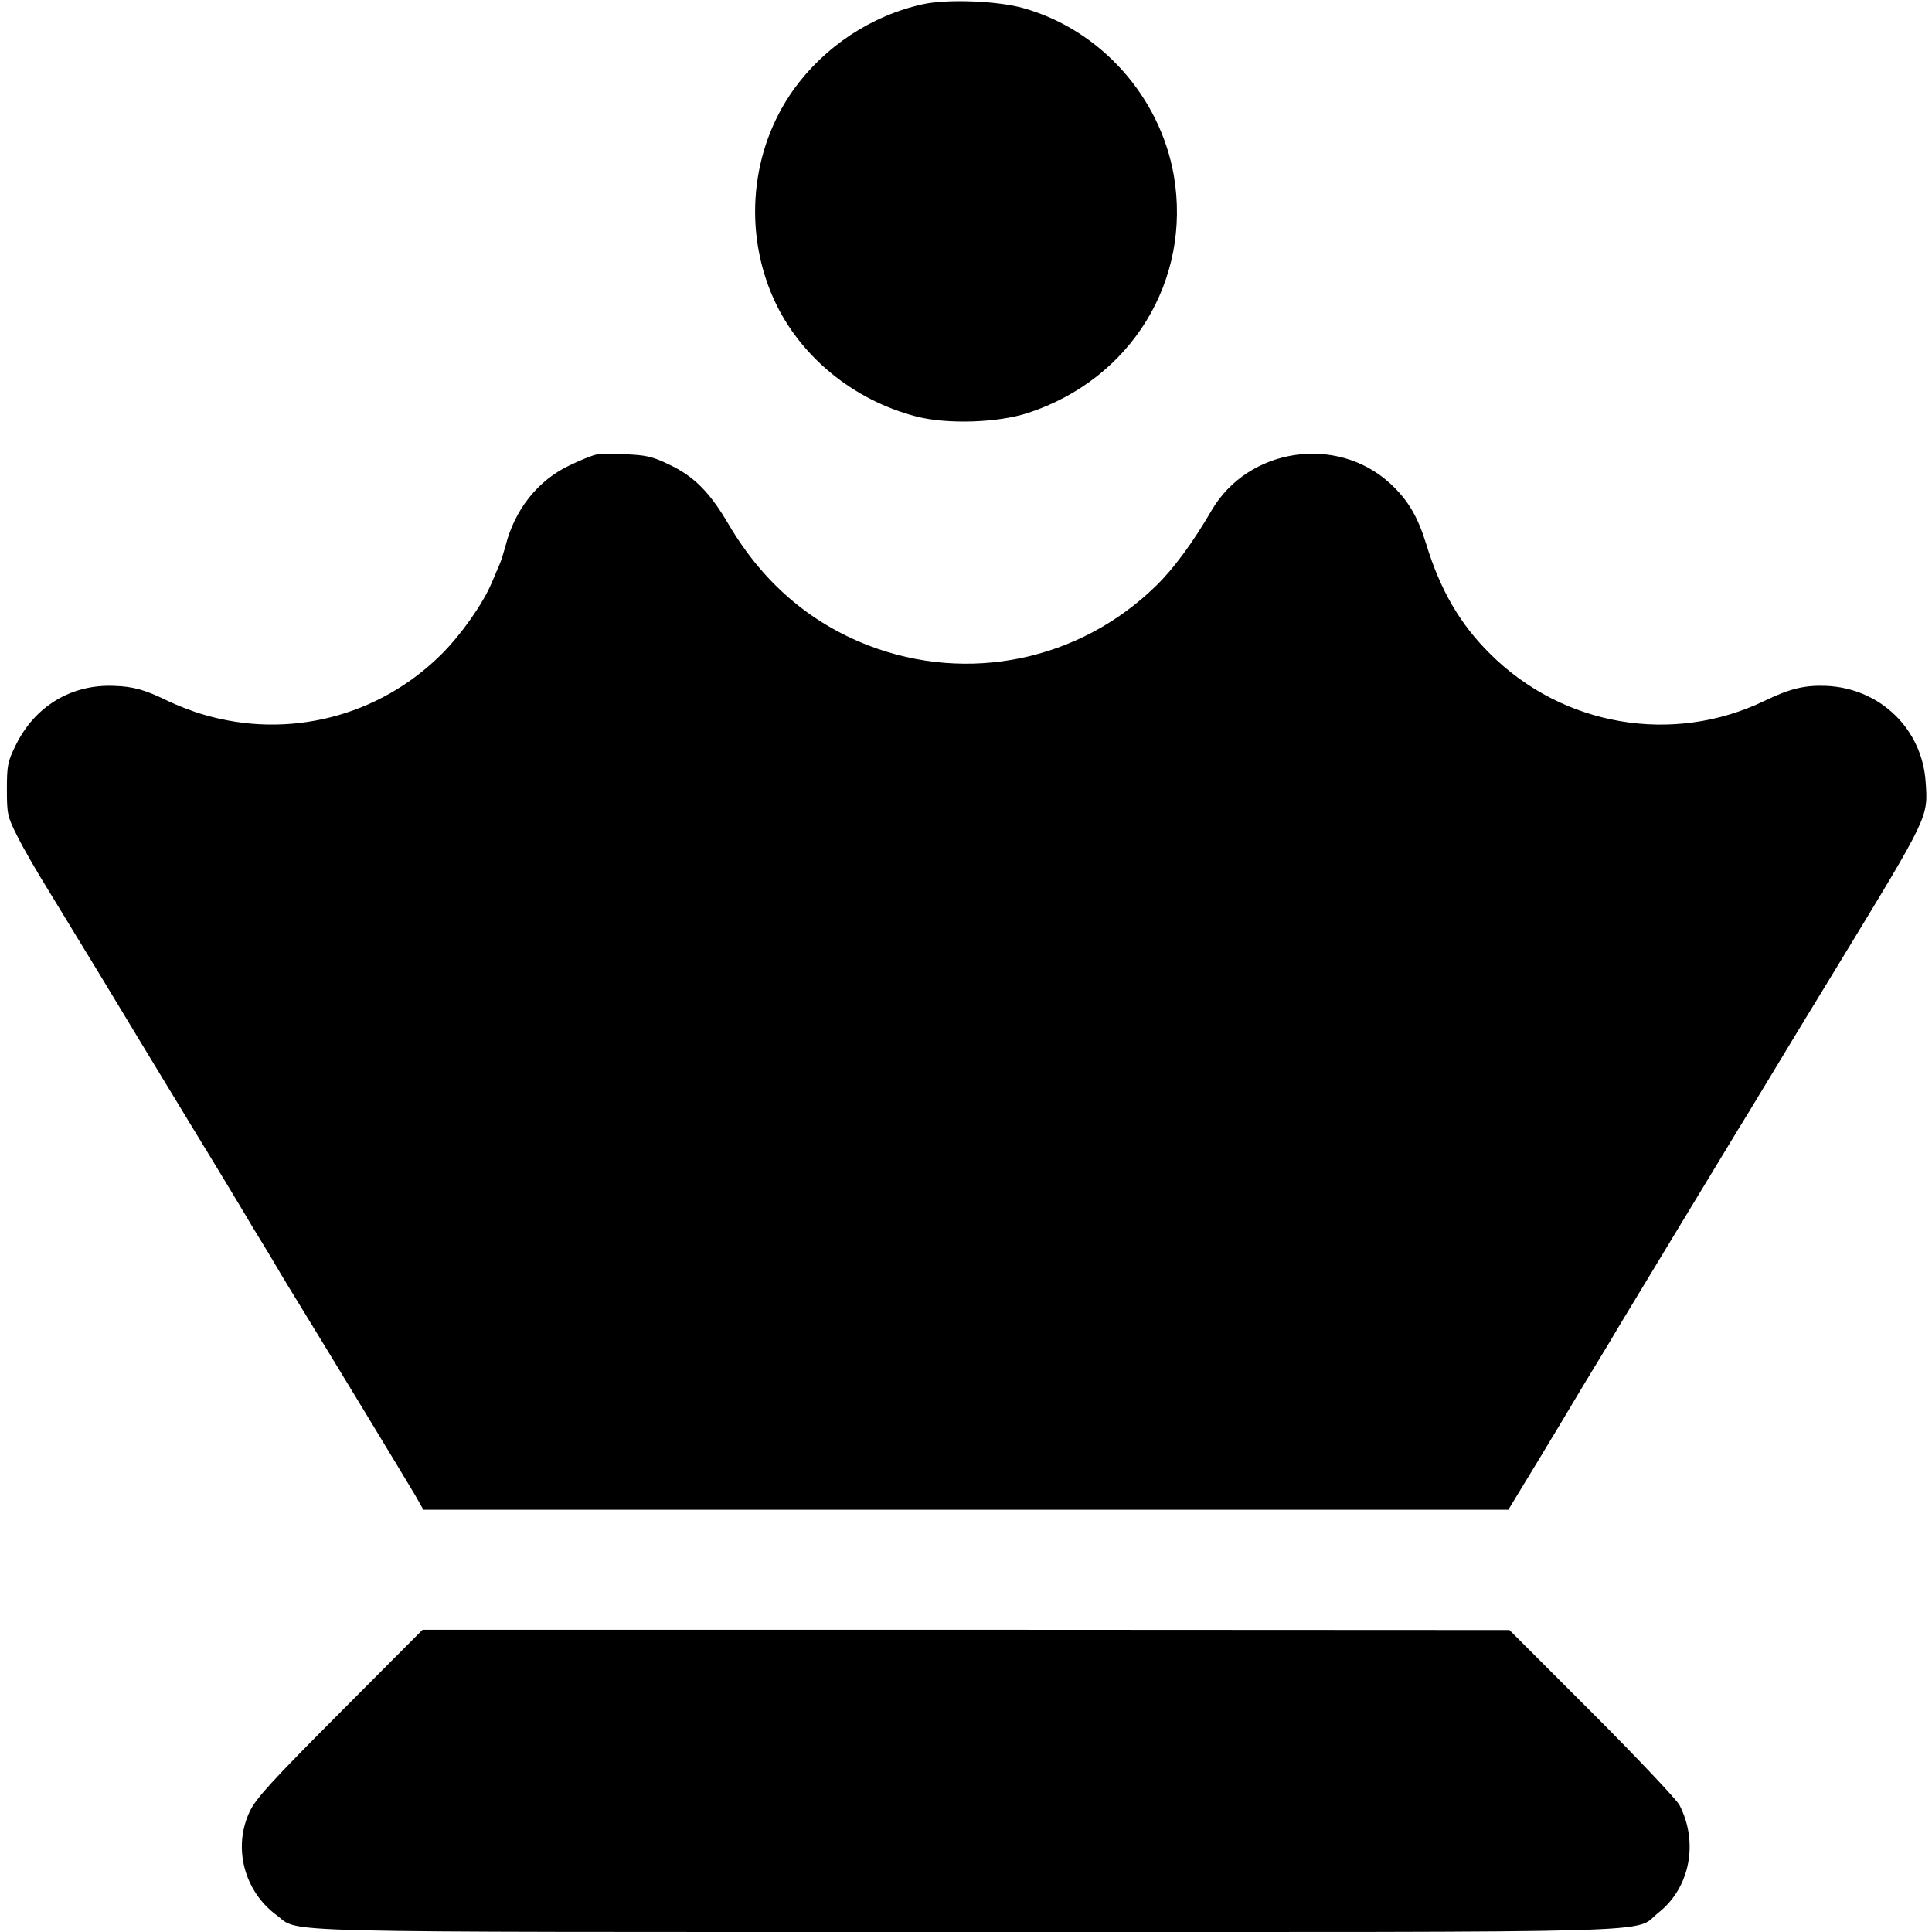
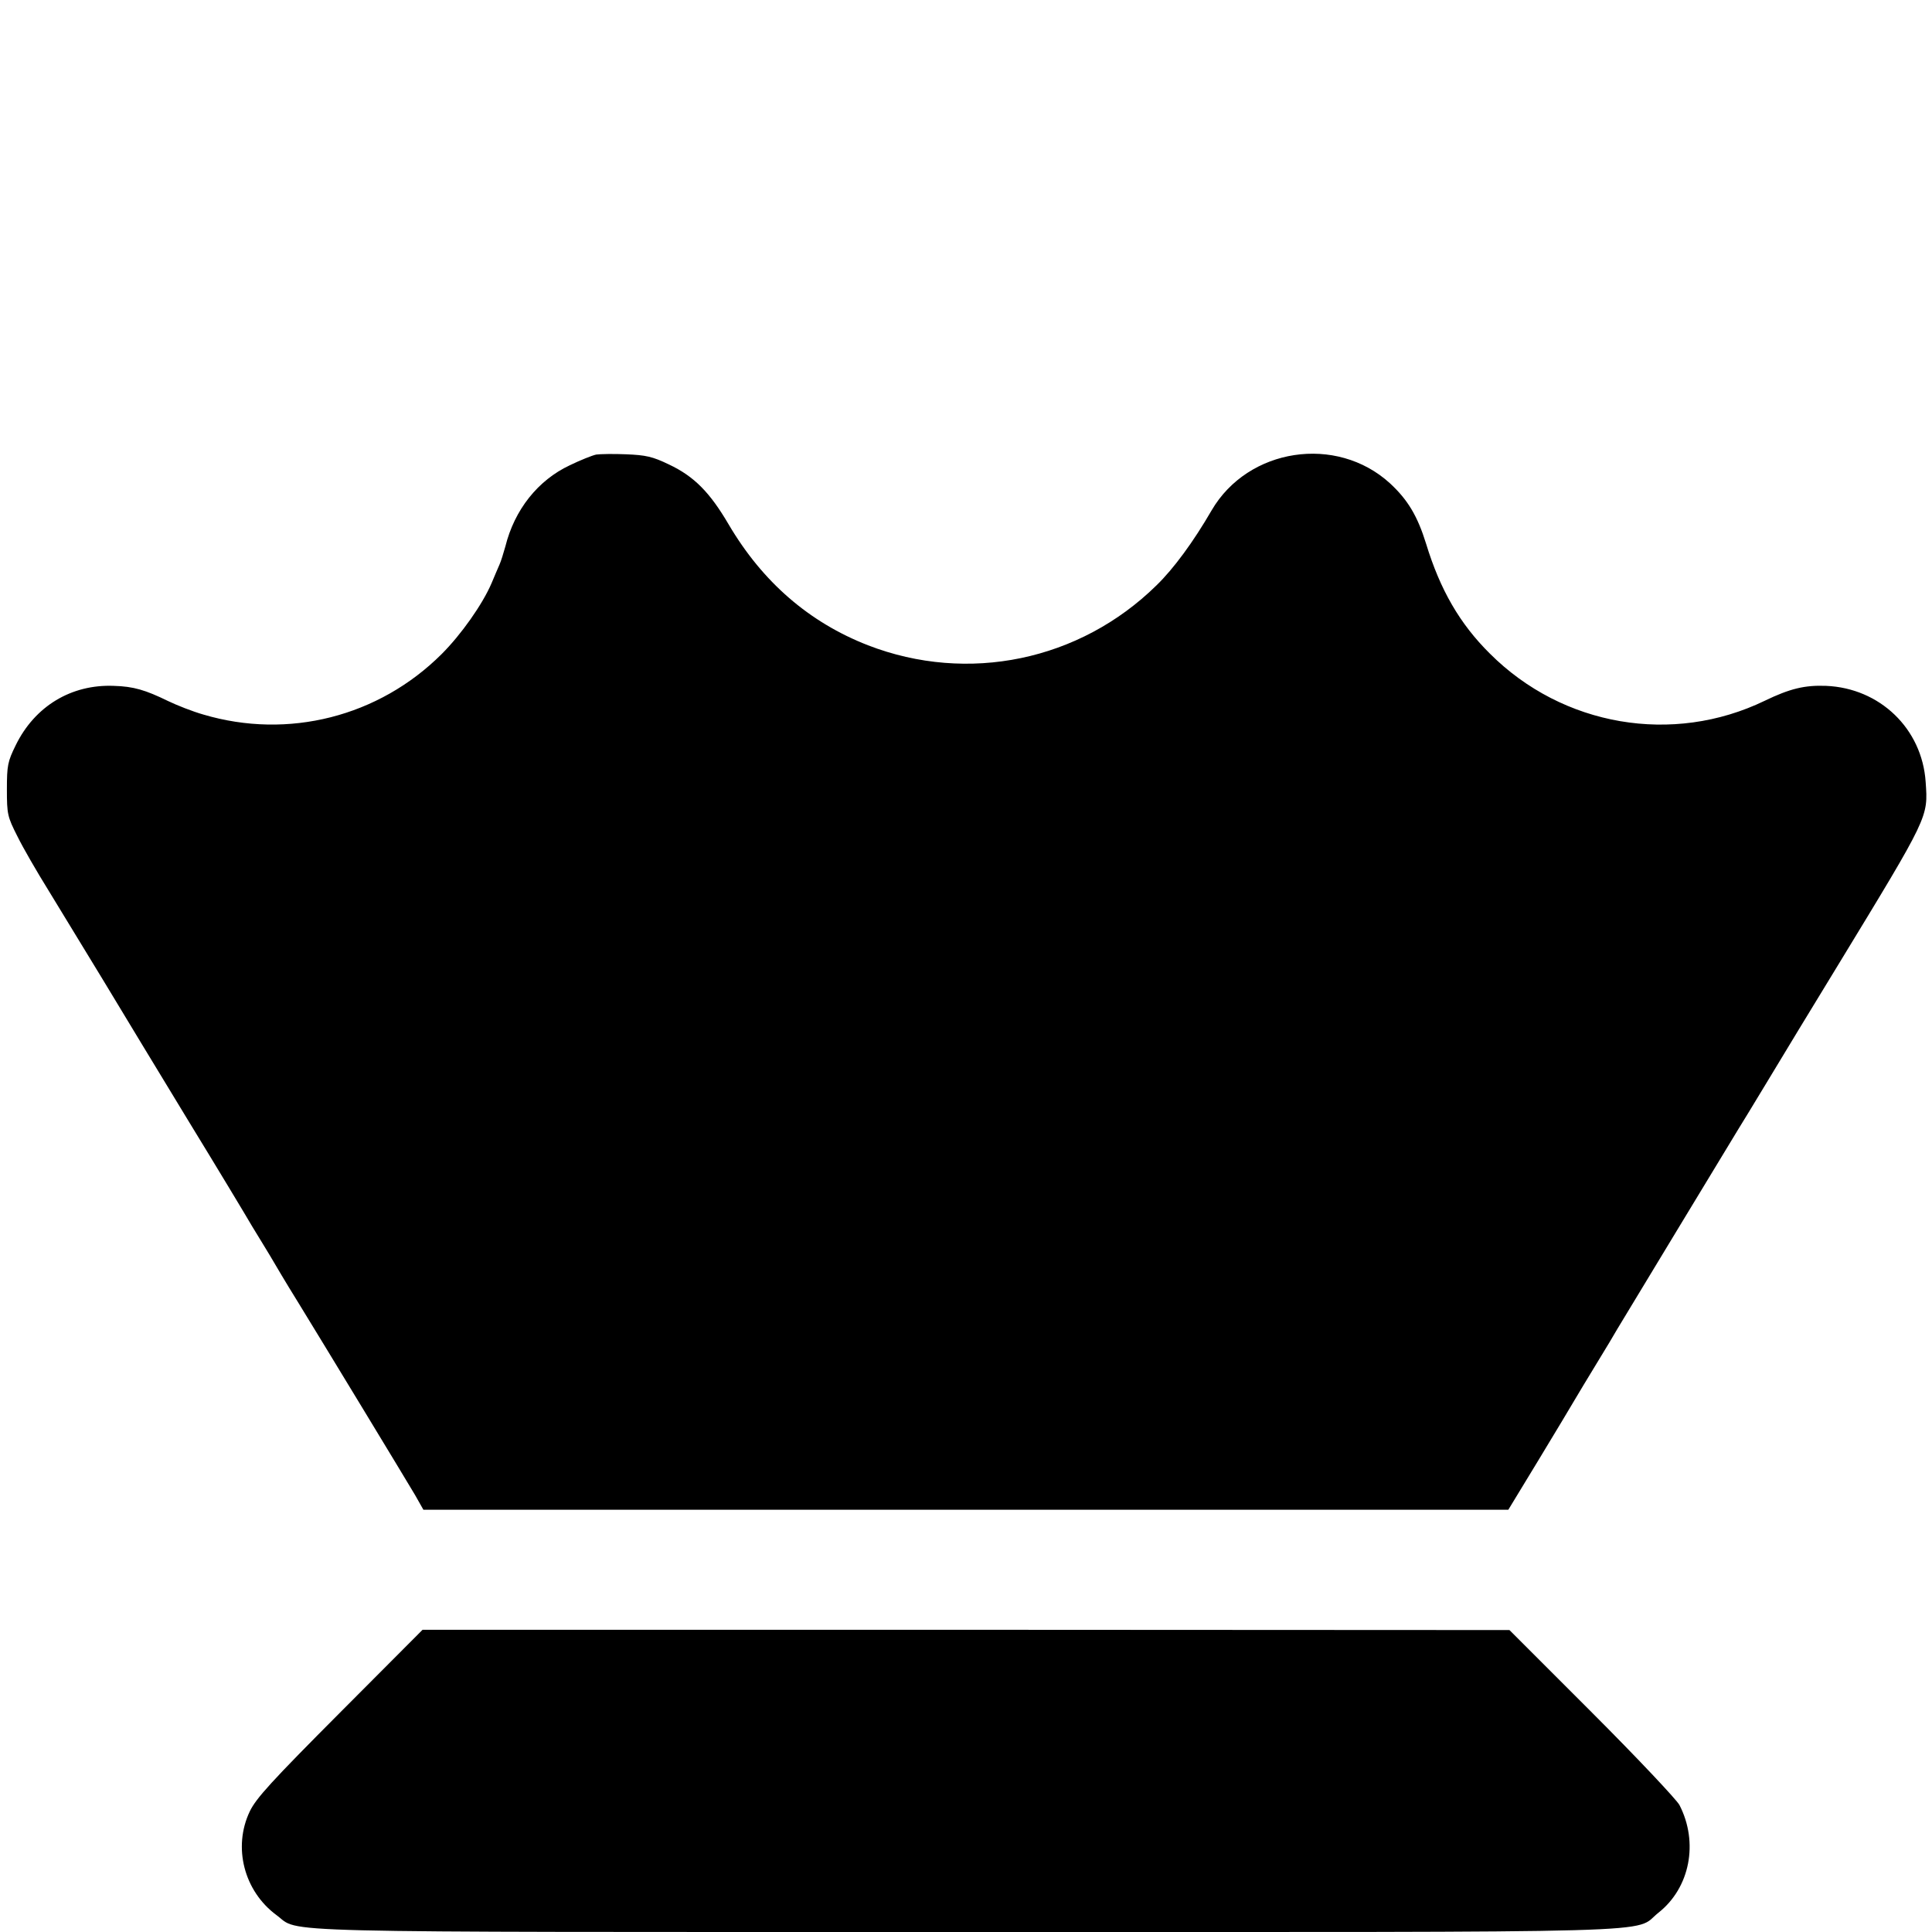
<svg xmlns="http://www.w3.org/2000/svg" version="1.0" width="700pt" height="700pt" viewBox="0 0 700 700" preserveAspectRatio="xMidYMid meet">
  <g transform="translate(0,700) scale(0.1,-0.1)" fill="#000000" stroke="none">
-     <path d="M3345 6985 c-188 -41 -358 -154 -470 -310 -156 -219 -183 -514 -70 -762 94 -205 287 -363 515 -422 112 -29 296 -23 405 13 373 122 593 480 528 860 -50 286 -265 527 -543 606 -93 27 -277 34 -365 15z" />
    <path d="M2160 5353 c-14 -3 -57 -20 -96 -39 -115 -54 -200 -161 -233 -294 -7 -25 -16 -54 -21 -65 -5 -11 -18 -42 -29 -68 -33 -77 -110 -186 -181 -257 -228 -227 -556 -310 -863 -219 -39 11 -97 34 -128 49 -82 40 -125 53 -197 55 -154 6 -286 -74 -355 -215 -29 -59 -32 -73 -32 -160 0 -90 2 -99 38 -170 20 -41 71 -129 112 -195 40 -66 129 -212 198 -325 68 -113 208 -344 312 -515 104 -170 207 -341 229 -379 23 -37 51 -84 64 -105 12 -20 31 -52 42 -71 11 -19 40 -66 64 -105 86 -140 390 -641 420 -692 l30 -53 1966 0 1965 0 110 181 c61 100 119 198 131 218 12 20 47 79 79 131 32 52 66 109 75 125 15 25 409 676 439 725 12 18 188 310 216 356 11 18 76 125 145 238 330 542 326 534 317 663 -13 193 -166 340 -361 348 -77 3 -131 -10 -222 -54 -333 -161 -732 -93 -996 171 -109 108 -180 231 -231 398 -31 100 -66 159 -131 219 -194 177 -514 128 -646 -98 -66 -114 -138 -212 -200 -272 -278 -273 -683 -357 -1045 -217 -213 83 -382 229 -505 438 -68 116 -125 174 -216 217 -60 29 -84 34 -155 37 -46 2 -95 1 -109 -1z" />
    <path d="M1232 795 c-247 -248 -304 -310 -327 -358 -62 -130 -21 -289 97 -376 89 -65 -92 -61 2498 -61 2623 0 2413 -6 2509 70 114 90 146 254 76 390 -10 19 -152 170 -317 335 l-299 299 -1969 1 -1969 0 -299 -300z" />
  </g>
</svg>